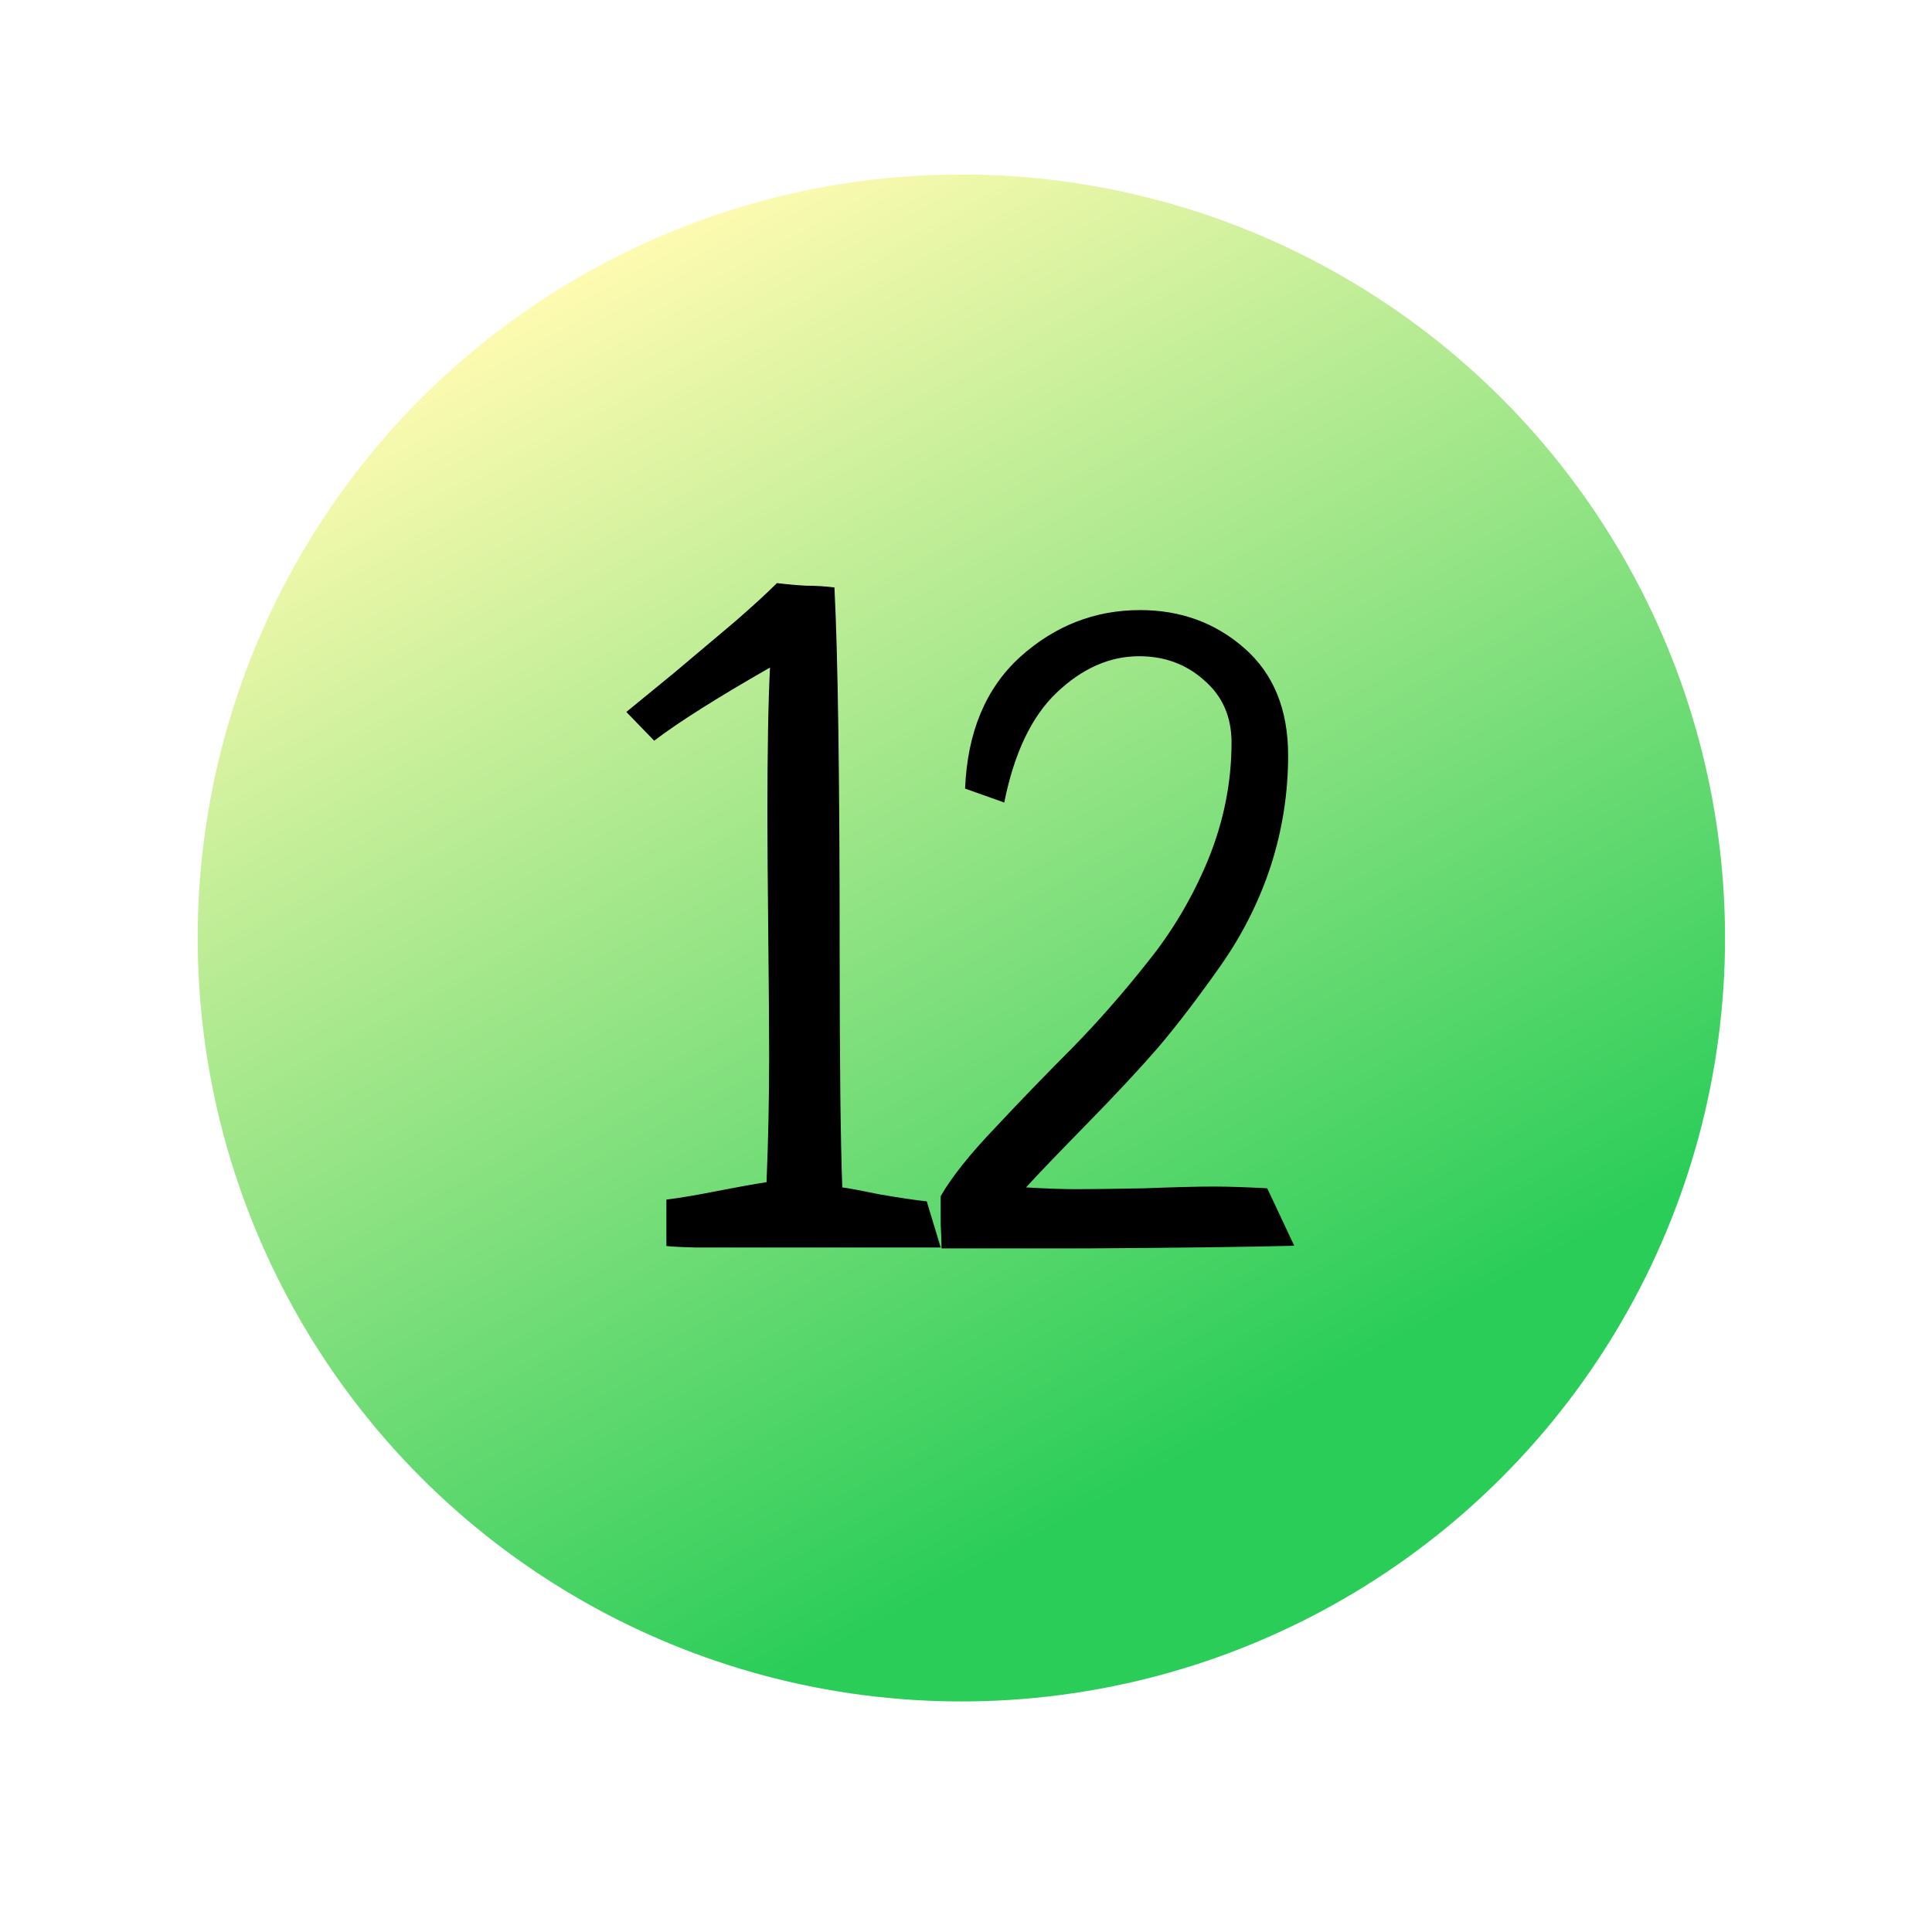
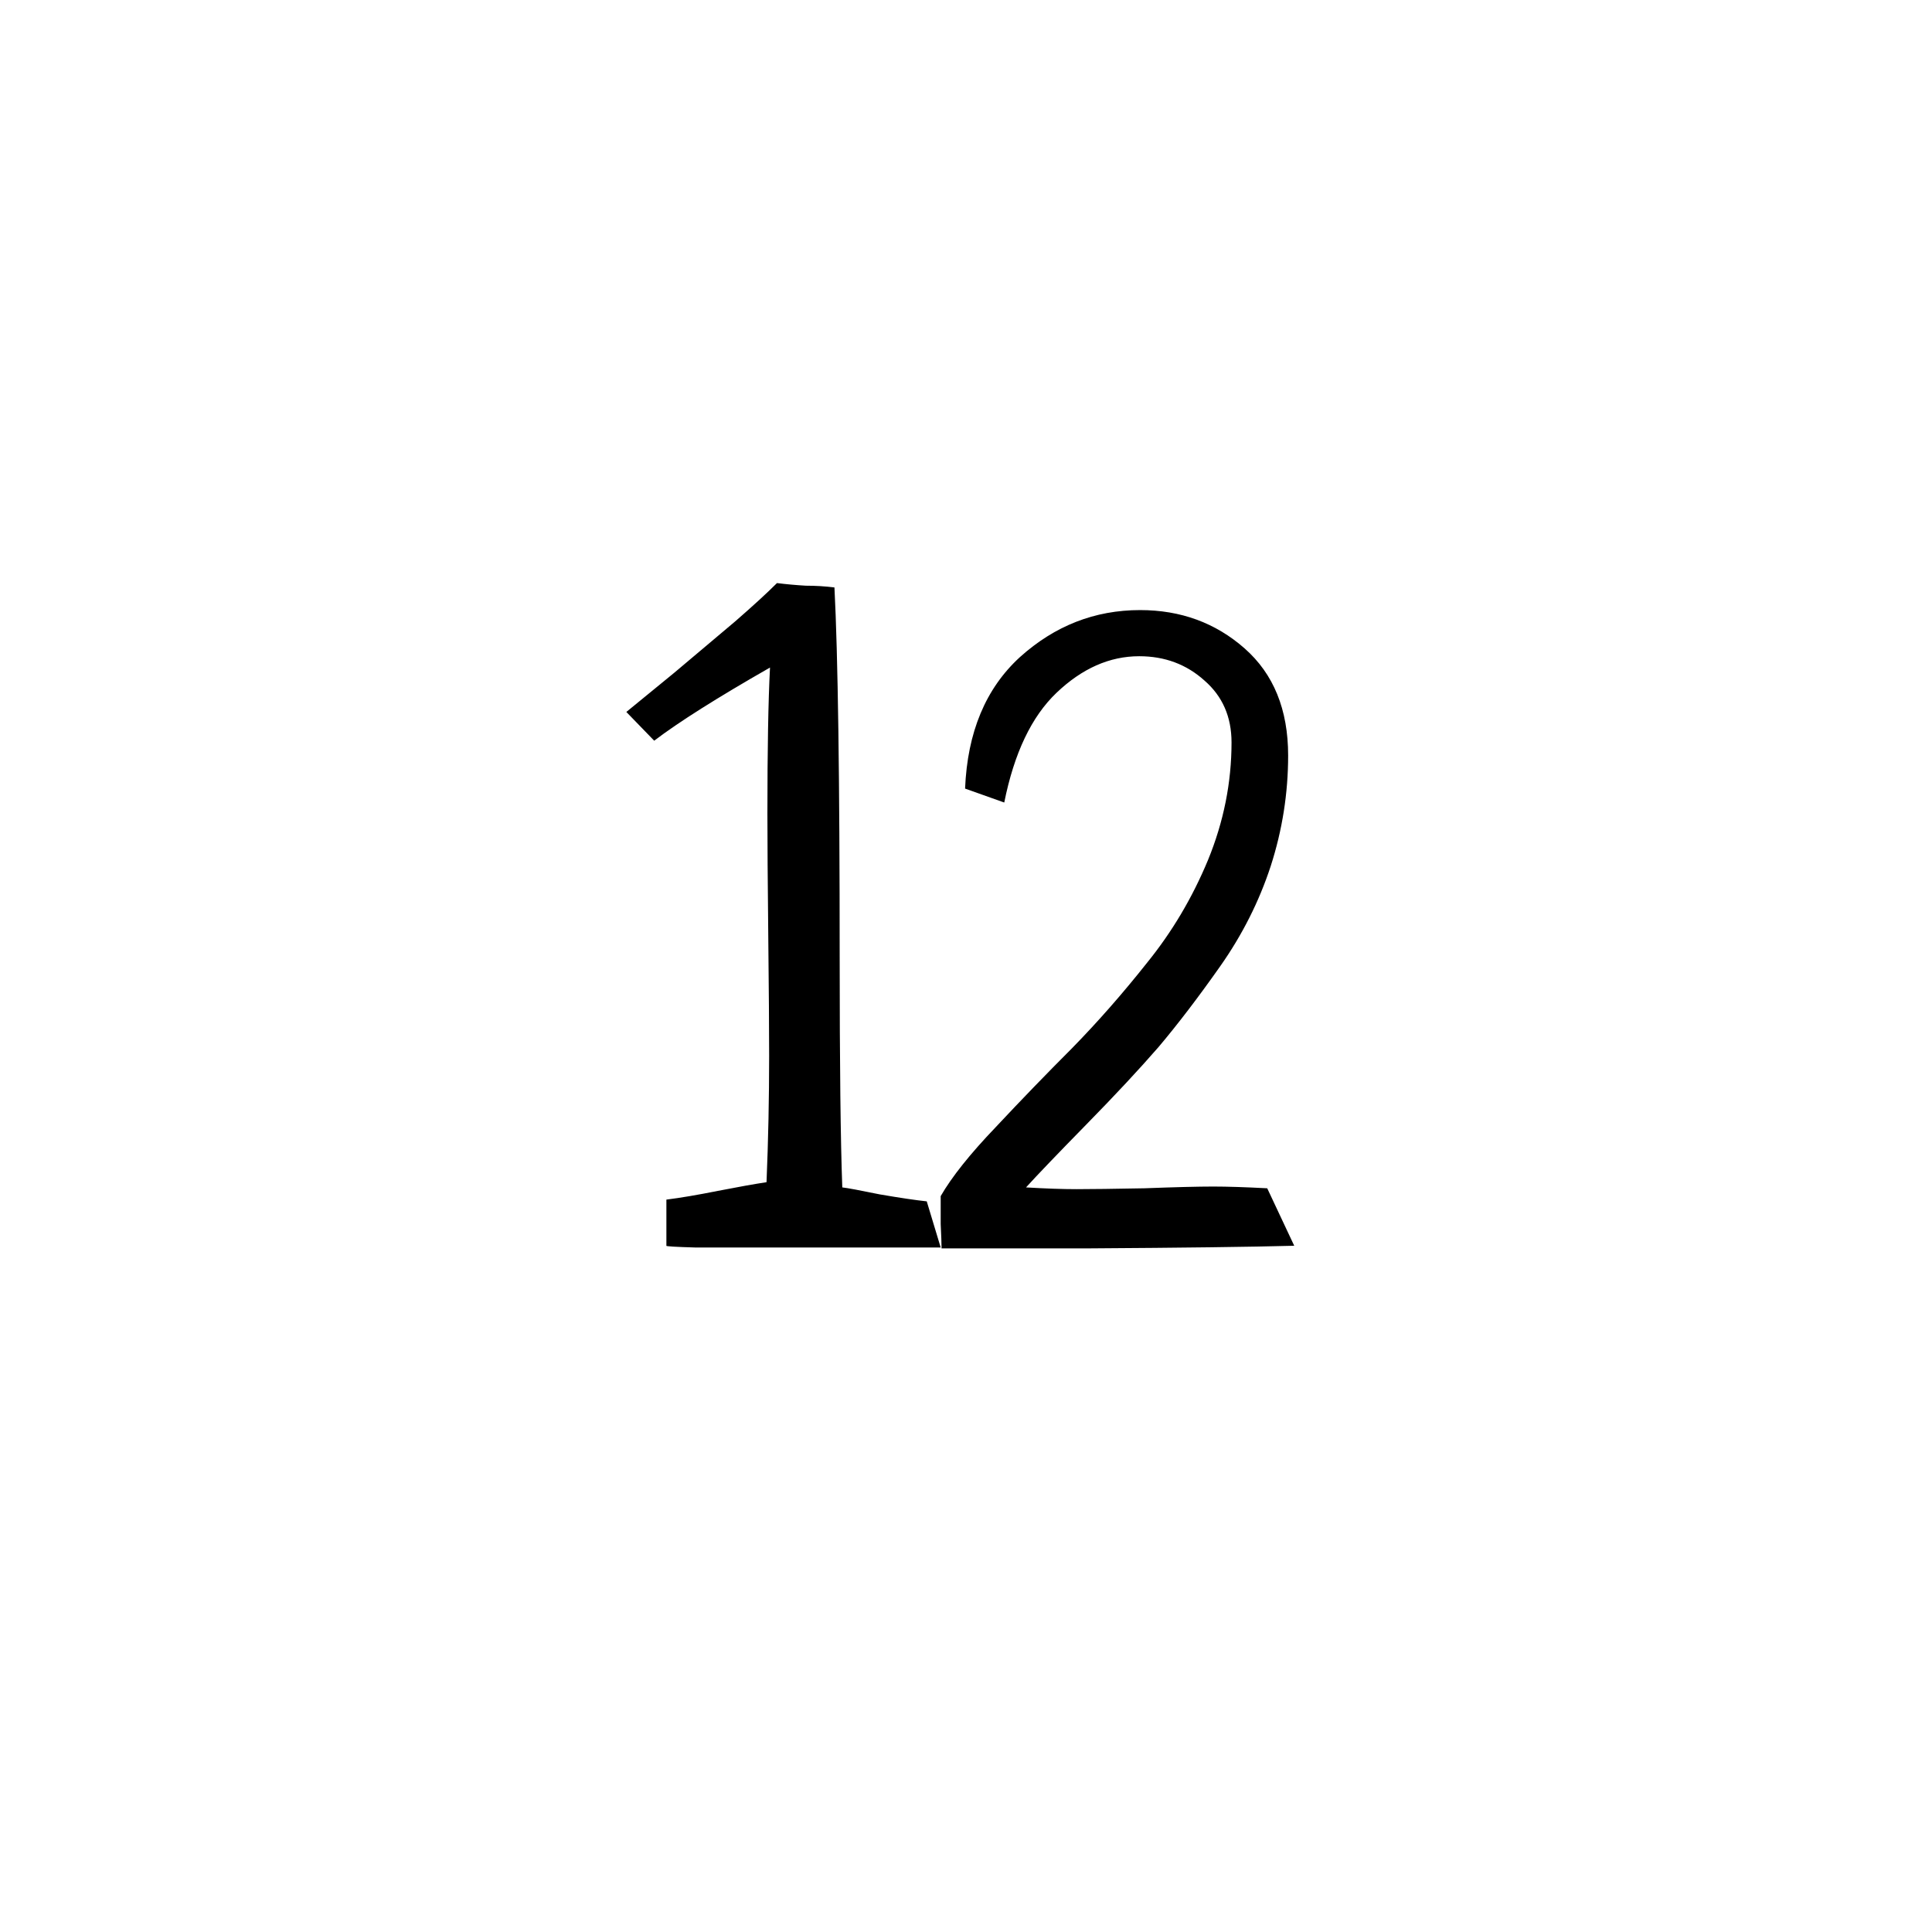
<svg xmlns="http://www.w3.org/2000/svg" width="130" height="130" viewBox="0 0 130 130" fill="none">
  <g filter="url(#filter0_d_3187_41848)">
-     <circle cx="64.846" cy="63.123" r="56.604" fill="white" />
-   </g>
-   <ellipse cx="64.688" cy="63.113" rx="51.386" ry="51.373" fill="url(#paint0_linear_3187_41848)" />
+     </g>
  <path d="M44.84 83.824V80.719C45.777 80.602 46.93 80.406 48.297 80.133C49.703 79.859 50.797 79.664 51.578 79.547C51.695 76.734 51.754 73.902 51.754 71.051C51.754 69.254 51.734 66.559 51.695 62.965C51.656 59.332 51.637 56.598 51.637 54.762C51.637 50.426 51.695 47.145 51.812 44.918C48.258 46.949 45.66 48.59 44.02 49.84L42.145 47.906C42.77 47.398 43.844 46.52 45.367 45.27C46.891 43.98 48.258 42.828 49.469 41.812C50.68 40.758 51.617 39.898 52.281 39.234C52.906 39.312 53.551 39.371 54.215 39.41C54.879 39.41 55.523 39.449 56.148 39.527C56.383 44.059 56.5 52.359 56.5 64.43C56.5 71.617 56.559 76.773 56.676 79.898C57.027 79.938 57.867 80.094 59.195 80.367C60.562 80.602 61.617 80.758 62.359 80.836L63.297 83.941C61.344 83.941 59.645 83.941 58.199 83.941C56.754 83.941 54.82 83.941 52.398 83.941C50.016 83.941 48.141 83.941 46.773 83.941C45.445 83.902 44.801 83.863 44.84 83.824ZM85.269 79.957L87.086 83.824C84.156 83.902 79.566 83.961 73.316 84C67.066 84 63.746 84 63.355 84C63.355 83.688 63.336 83.141 63.297 82.359C63.297 81.578 63.297 80.953 63.297 80.484C64.039 79.195 65.269 77.652 66.988 75.856C68.707 74.019 70.426 72.242 72.144 70.523C73.863 68.766 75.543 66.852 77.184 64.781C78.863 62.711 80.231 60.406 81.285 57.867C82.34 55.289 82.867 52.652 82.867 49.957C82.867 48.238 82.262 46.852 81.051 45.797C79.84 44.703 78.375 44.156 76.656 44.156C74.664 44.156 72.809 44.977 71.09 46.617C69.41 48.219 68.238 50.68 67.574 54L64.938 53.062C65.094 49.273 66.324 46.324 68.629 44.215C70.973 42.105 73.668 41.051 76.715 41.051C79.449 41.051 81.793 41.91 83.746 43.629C85.699 45.348 86.676 47.75 86.676 50.836C86.676 53.375 86.285 55.855 85.504 58.277C84.723 60.66 83.59 62.906 82.106 65.016C80.621 67.125 79.234 68.941 77.945 70.465C76.656 71.949 75.035 73.688 73.082 75.68C71.168 77.633 69.82 79.039 69.039 79.898C70.367 79.977 71.5 80.016 72.438 80.016C73.414 80.016 74.938 79.996 77.008 79.957C79.078 79.879 80.621 79.84 81.637 79.84C82.574 79.84 83.785 79.879 85.269 79.957Z" fill="black" />
  <defs>
    <filter id="filter0_d_3187_41848" x="0.243" y="0.52" width="129.207" height="129.207" filterUnits="userSpaceOnUse" color-interpolation-filters="sRGB">
      <feFlood flood-opacity="0" result="BackgroundImageFix" />
      <feColorMatrix in="SourceAlpha" type="matrix" values="0 0 0 0 0 0 0 0 0 0 0 0 0 0 0 0 0 0 127 0" result="hardAlpha" />
      <feOffset dy="2" />
      <feGaussianBlur stdDeviation="4" />
      <feComposite in2="hardAlpha" operator="out" />
      <feColorMatrix type="matrix" values="0 0 0 0 0 0 0 0 0 0 0 0 0 0 0 0 0 0 0.25 0" />
      <feBlend mode="normal" in2="BackgroundImageFix" result="effect1_dropShadow_3187_41848" />
      <feBlend mode="normal" in="SourceGraphic" in2="effect1_dropShadow_3187_41848" result="shape" />
    </filter>
    <linearGradient id="paint0_linear_3187_41848" x1="40.243" y1="17.519" x2="90.267" y2="108.91" gradientUnits="userSpaceOnUse">
      <stop stop-color="#FFFBB1" />
      <stop offset="0.859" stop-color="#2BCD59" />
    </linearGradient>
  </defs>
</svg>